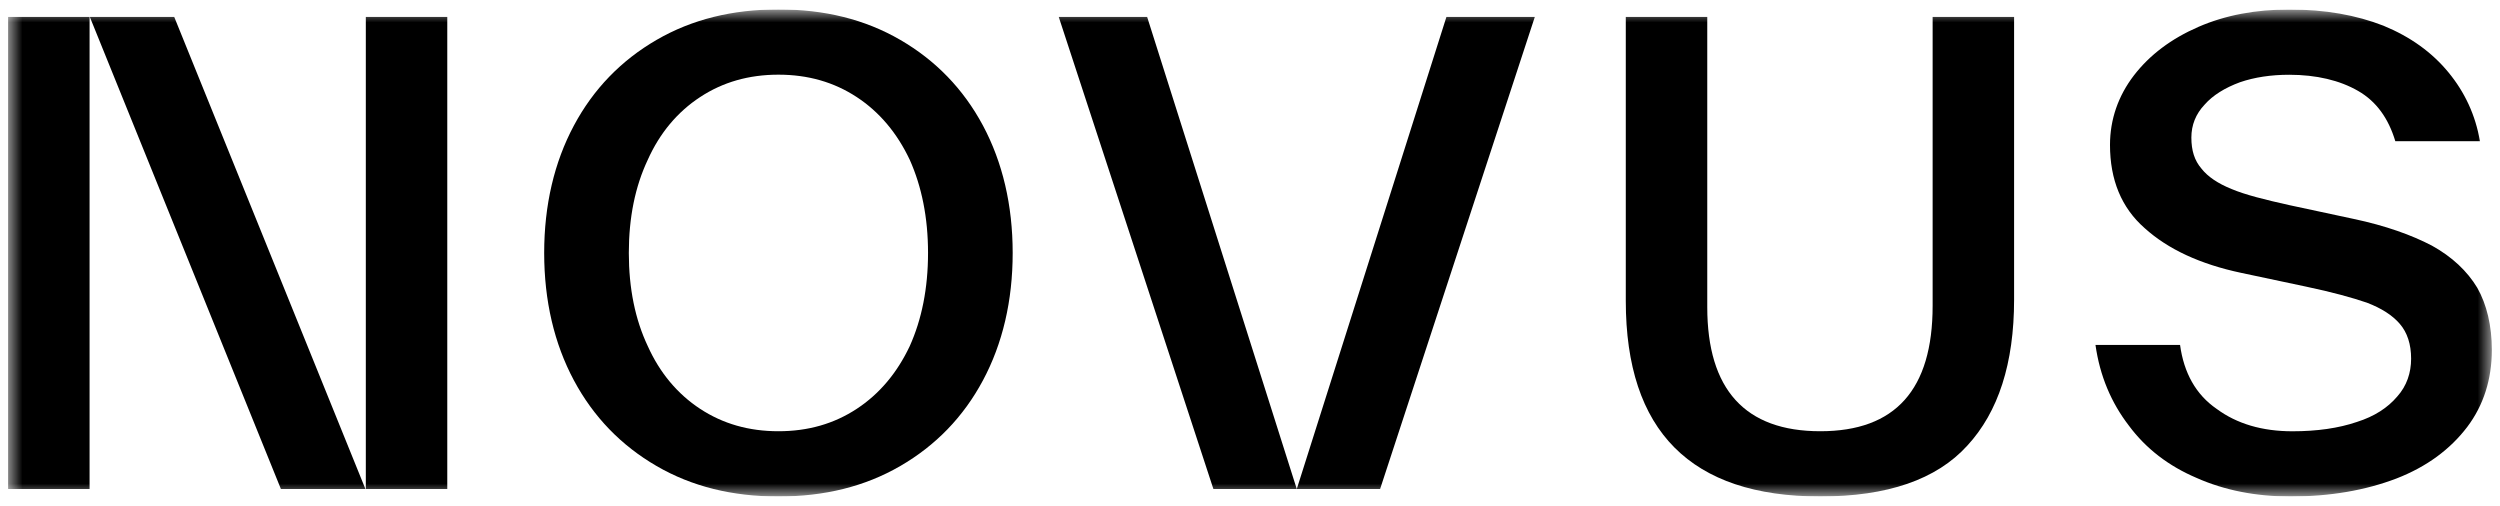
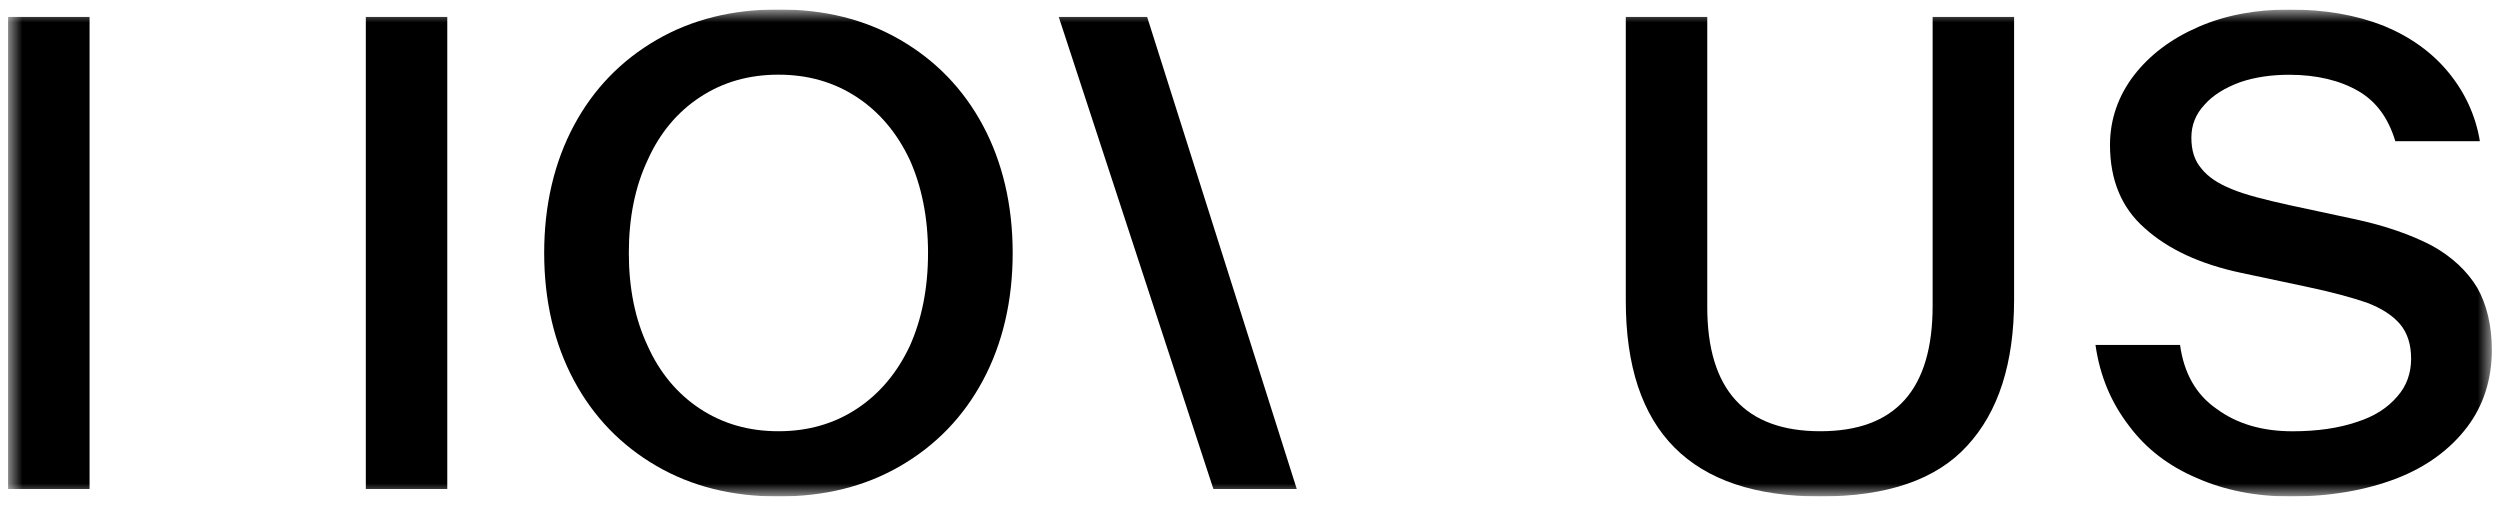
<svg xmlns="http://www.w3.org/2000/svg" width="168" height="34" viewBox="0 0 168 34" fill="none">
  <g clip-path="url(#clip0_2444_784)">
    <mask id="mask0_2444_784" style="mask-type:luminance" maskUnits="userSpaceOnUse" x="0" y="0" width="168" height="34">
      <path d="M0.545 0.636H167.455V33.364H0.545V0.636Z" fill="white" />
    </mask>
    <g mask="url(#mask0_2444_784)">
      <path d="M52.31 33.364C49.213 33.364 46.499 32.697 44.123 31.317C41.747 29.941 39.881 28.018 38.564 25.556C37.247 23.094 36.569 20.214 36.569 16.998C36.569 13.783 37.247 10.903 38.564 8.441C39.878 5.979 41.747 4.057 44.123 2.68C46.499 1.303 49.213 0.633 52.31 0.633C55.408 0.633 58.122 1.3 60.498 2.68C62.874 4.057 64.74 5.979 66.057 8.441C67.371 10.903 68.052 13.783 68.052 16.998C68.052 20.214 67.374 23.094 66.057 25.556C64.743 28.018 62.874 29.941 60.498 31.317C58.122 32.694 55.408 33.364 52.31 33.364ZM52.31 28.979C54.305 28.979 56.045 28.477 57.57 27.476C59.099 26.474 60.287 25.054 61.135 23.259C61.941 21.464 62.364 19.377 62.364 16.998C62.364 14.62 61.938 12.534 61.135 10.738C60.287 8.943 59.099 7.523 57.57 6.521C56.042 5.52 54.302 5.018 52.31 5.018C50.319 5.018 48.576 5.52 47.051 6.521C45.522 7.523 44.334 8.943 43.53 10.738C42.682 12.534 42.257 14.62 42.257 16.998C42.257 19.377 42.682 21.466 43.53 23.259C44.337 25.054 45.525 26.474 47.051 27.476C48.579 28.477 50.319 28.979 52.31 28.979Z" fill="black" />
-       <path d="M87.143 32.861L97.2 1.136H103.14L92.743 32.861H87.143Z" fill="black" />
+       <path d="M87.143 32.861H103.14L92.743 32.861H87.143Z" fill="black" />
      <path d="M87.143 32.861L77.087 1.136H71.147L81.54 32.861H87.143Z" fill="black" />
      <path d="M122.323 33.363C113.625 33.363 109.253 28.979 109.253 20.214V1.138H114.728V20.632C114.728 26.183 117.274 28.979 122.323 28.979C127.371 28.979 129.873 26.183 129.873 20.549V1.138H135.347V20.13C135.347 24.43 134.285 27.686 132.208 29.94C130.128 32.235 126.819 33.363 122.323 33.363Z" fill="black" />
      <path d="M153.922 33.364C151.591 33.364 149.469 32.945 147.6 32.111C145.735 31.317 144.206 30.148 143.062 28.604C141.874 27.06 141.111 25.265 140.816 23.178H146.5C146.756 25.057 147.562 26.517 148.962 27.479C150.32 28.48 152.015 28.982 154.054 28.982C155.709 28.982 157.152 28.774 158.381 28.356C159.569 27.981 160.459 27.395 161.095 26.645C161.732 25.934 162.027 25.057 162.027 24.099C162.027 23.14 161.772 22.347 161.265 21.761C160.758 21.175 160.035 20.716 159.059 20.341C158.082 20.006 156.727 19.631 154.943 19.256L150.616 18.338C147.859 17.755 145.693 16.75 144.124 15.333C142.555 13.957 141.792 12.078 141.792 9.74C141.792 8.028 142.344 6.441 143.402 5.064C144.465 3.687 145.905 2.602 147.73 1.808C149.554 1.014 151.591 0.639 153.84 0.639C156.261 0.639 158.337 1.014 160.162 1.725C161.987 2.475 163.43 3.52 164.53 4.856C165.633 6.192 166.355 7.737 166.651 9.489H160.966C160.499 7.944 159.693 6.816 158.463 6.109C157.234 5.399 155.662 5.024 153.837 5.024C152.608 5.024 151.505 5.191 150.528 5.526C149.51 5.901 148.703 6.403 148.152 7.029C147.556 7.656 147.26 8.406 147.26 9.243C147.26 10.121 147.471 10.787 147.938 11.33C148.364 11.873 149.041 12.332 149.974 12.707C150.865 13.082 152.18 13.417 153.878 13.792L158.161 14.71C160.327 15.169 162.062 15.795 163.421 16.505C164.78 17.256 165.798 18.217 166.475 19.342C167.111 20.468 167.451 21.888 167.451 23.516C167.451 25.478 166.9 27.23 165.798 28.691C164.653 30.195 163.081 31.363 161.044 32.154C158.965 32.948 156.589 33.364 153.916 33.364" fill="black" />
-       <path d="M11.708 1.138L24.556 32.861H18.877L6.037 1.138H11.708Z" fill="black" />
      <path d="M6.019 1.138H0.545V32.861H6.019V1.138Z" fill="black" />
      <path d="M30.057 1.138H24.583V32.861H30.057V1.138Z" fill="black" />
    </g>
  </g>
  <defs>
    <clipPath id="clip0_2444_784">
      <rect width="168" height="32.727" fill="white" transform="translate(0 0.636)" />
    </clipPath>
  </defs>
</svg>